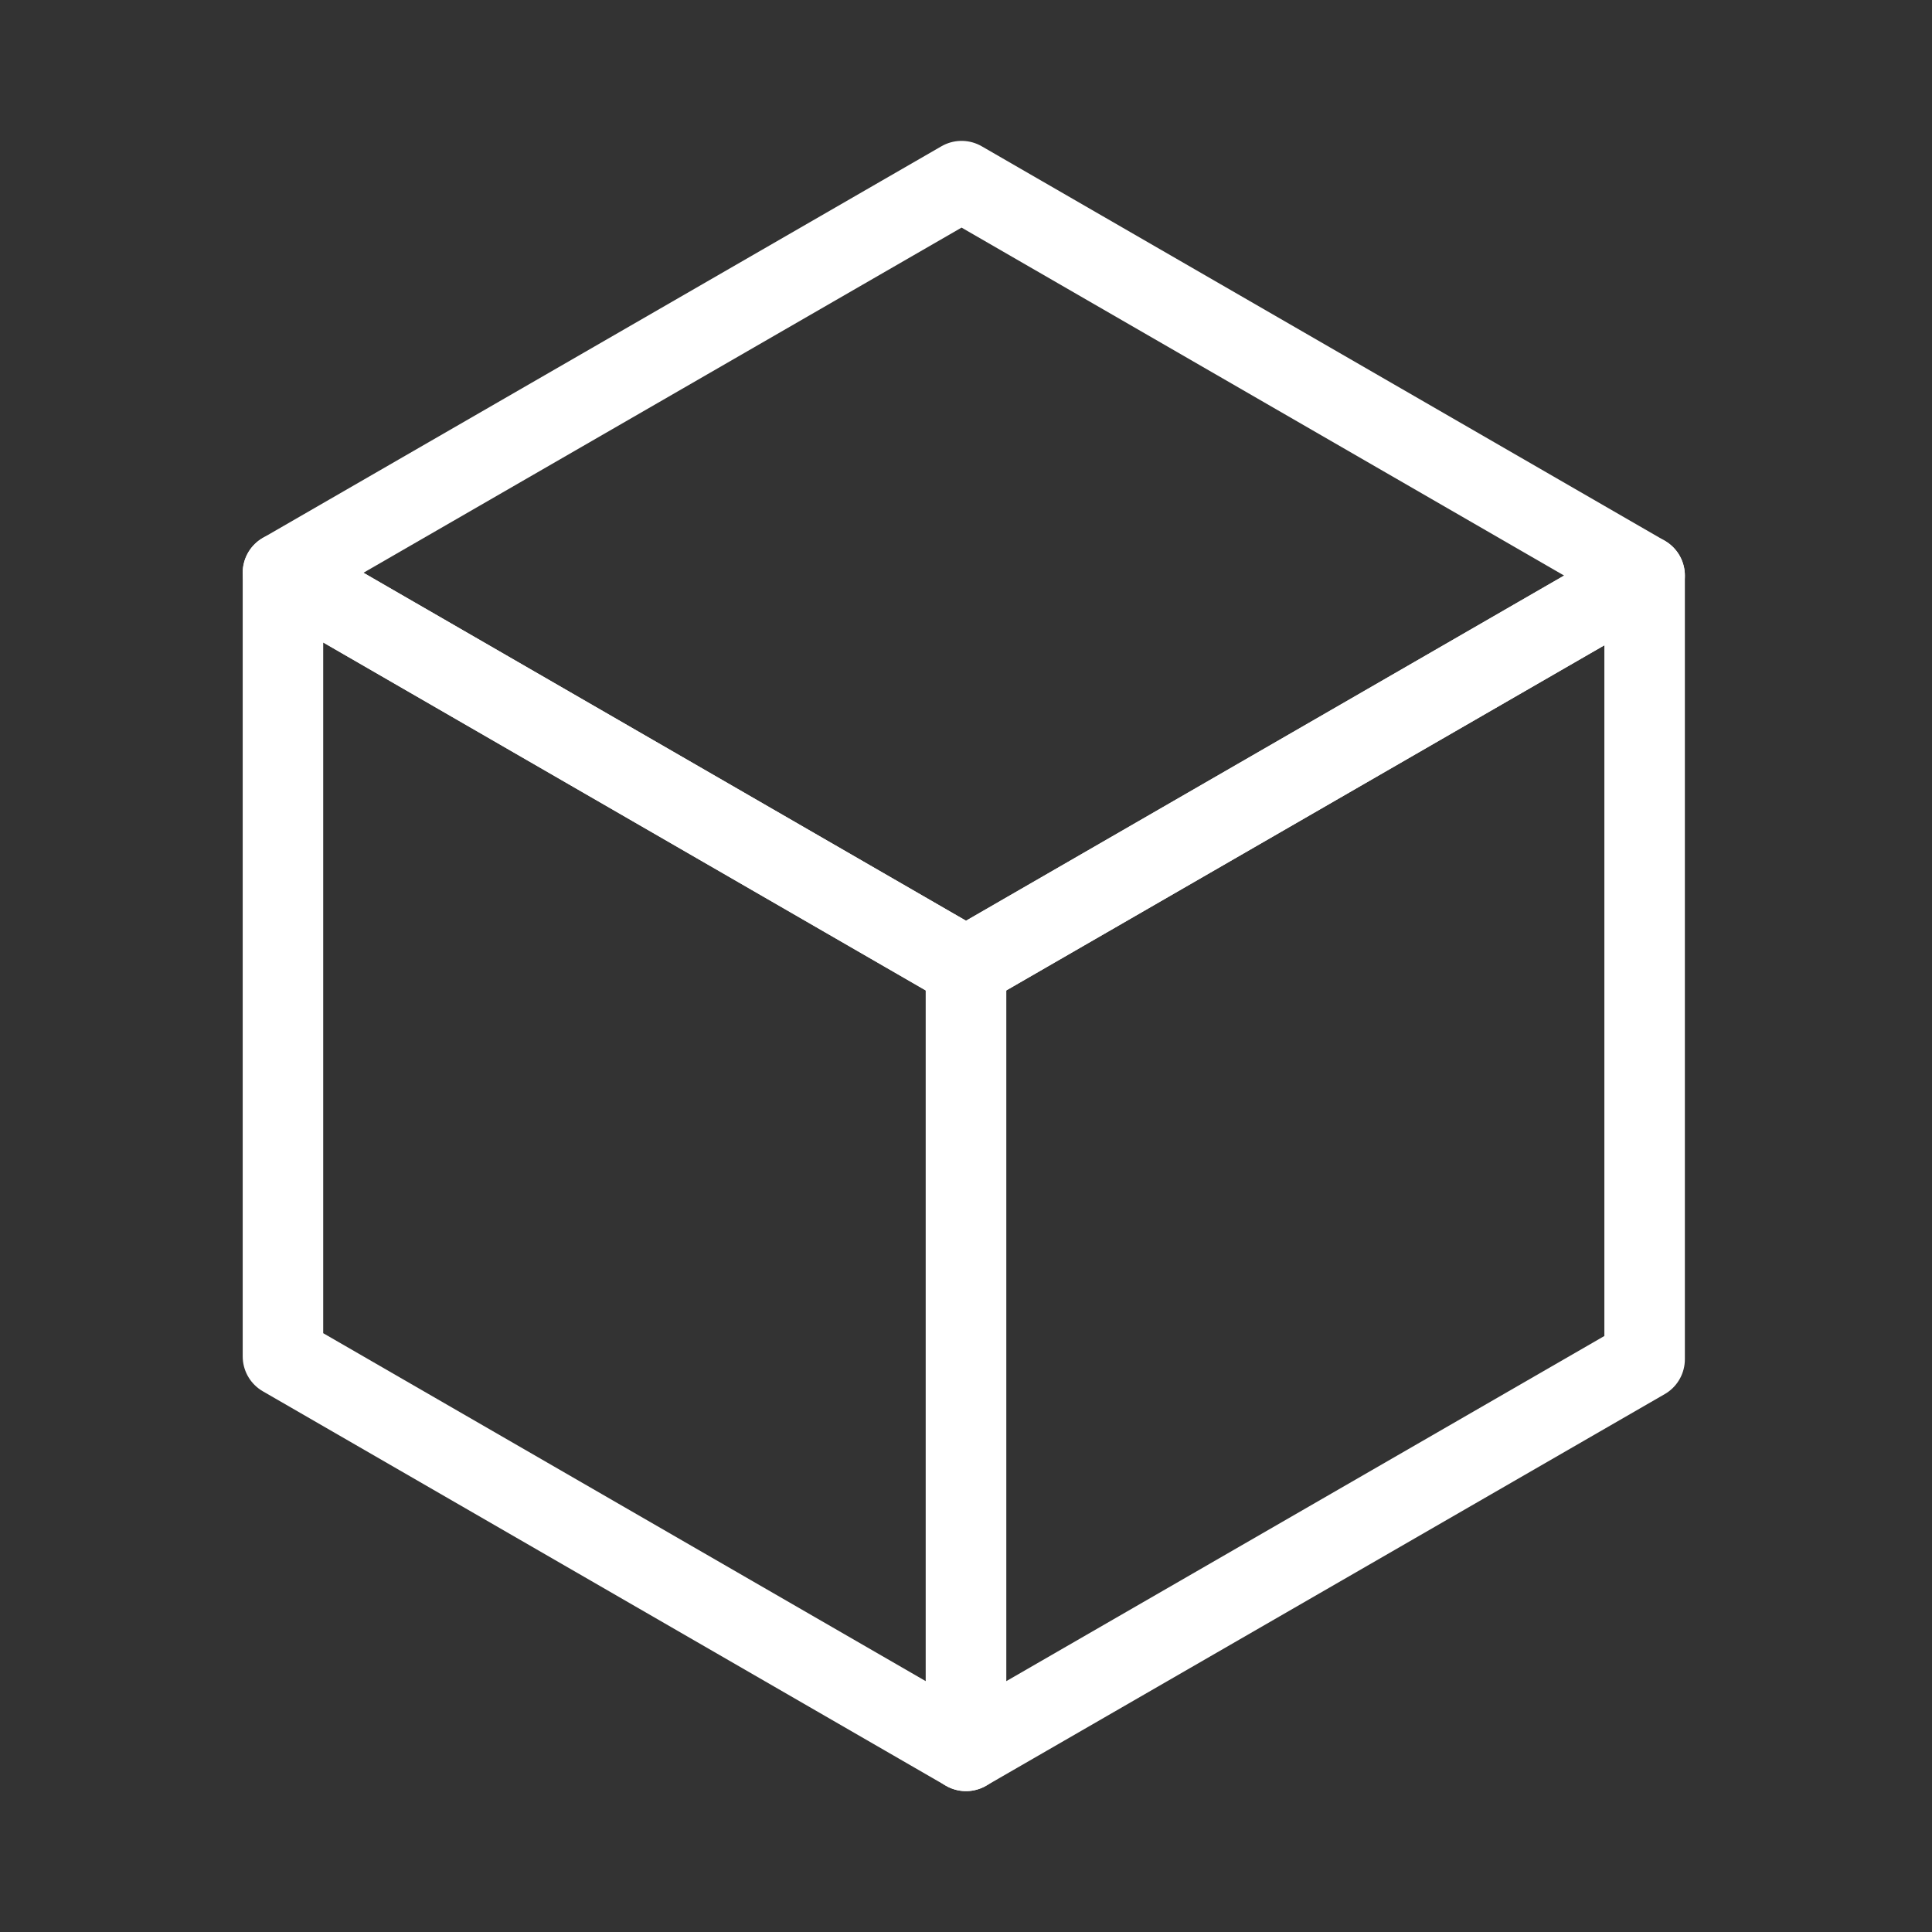
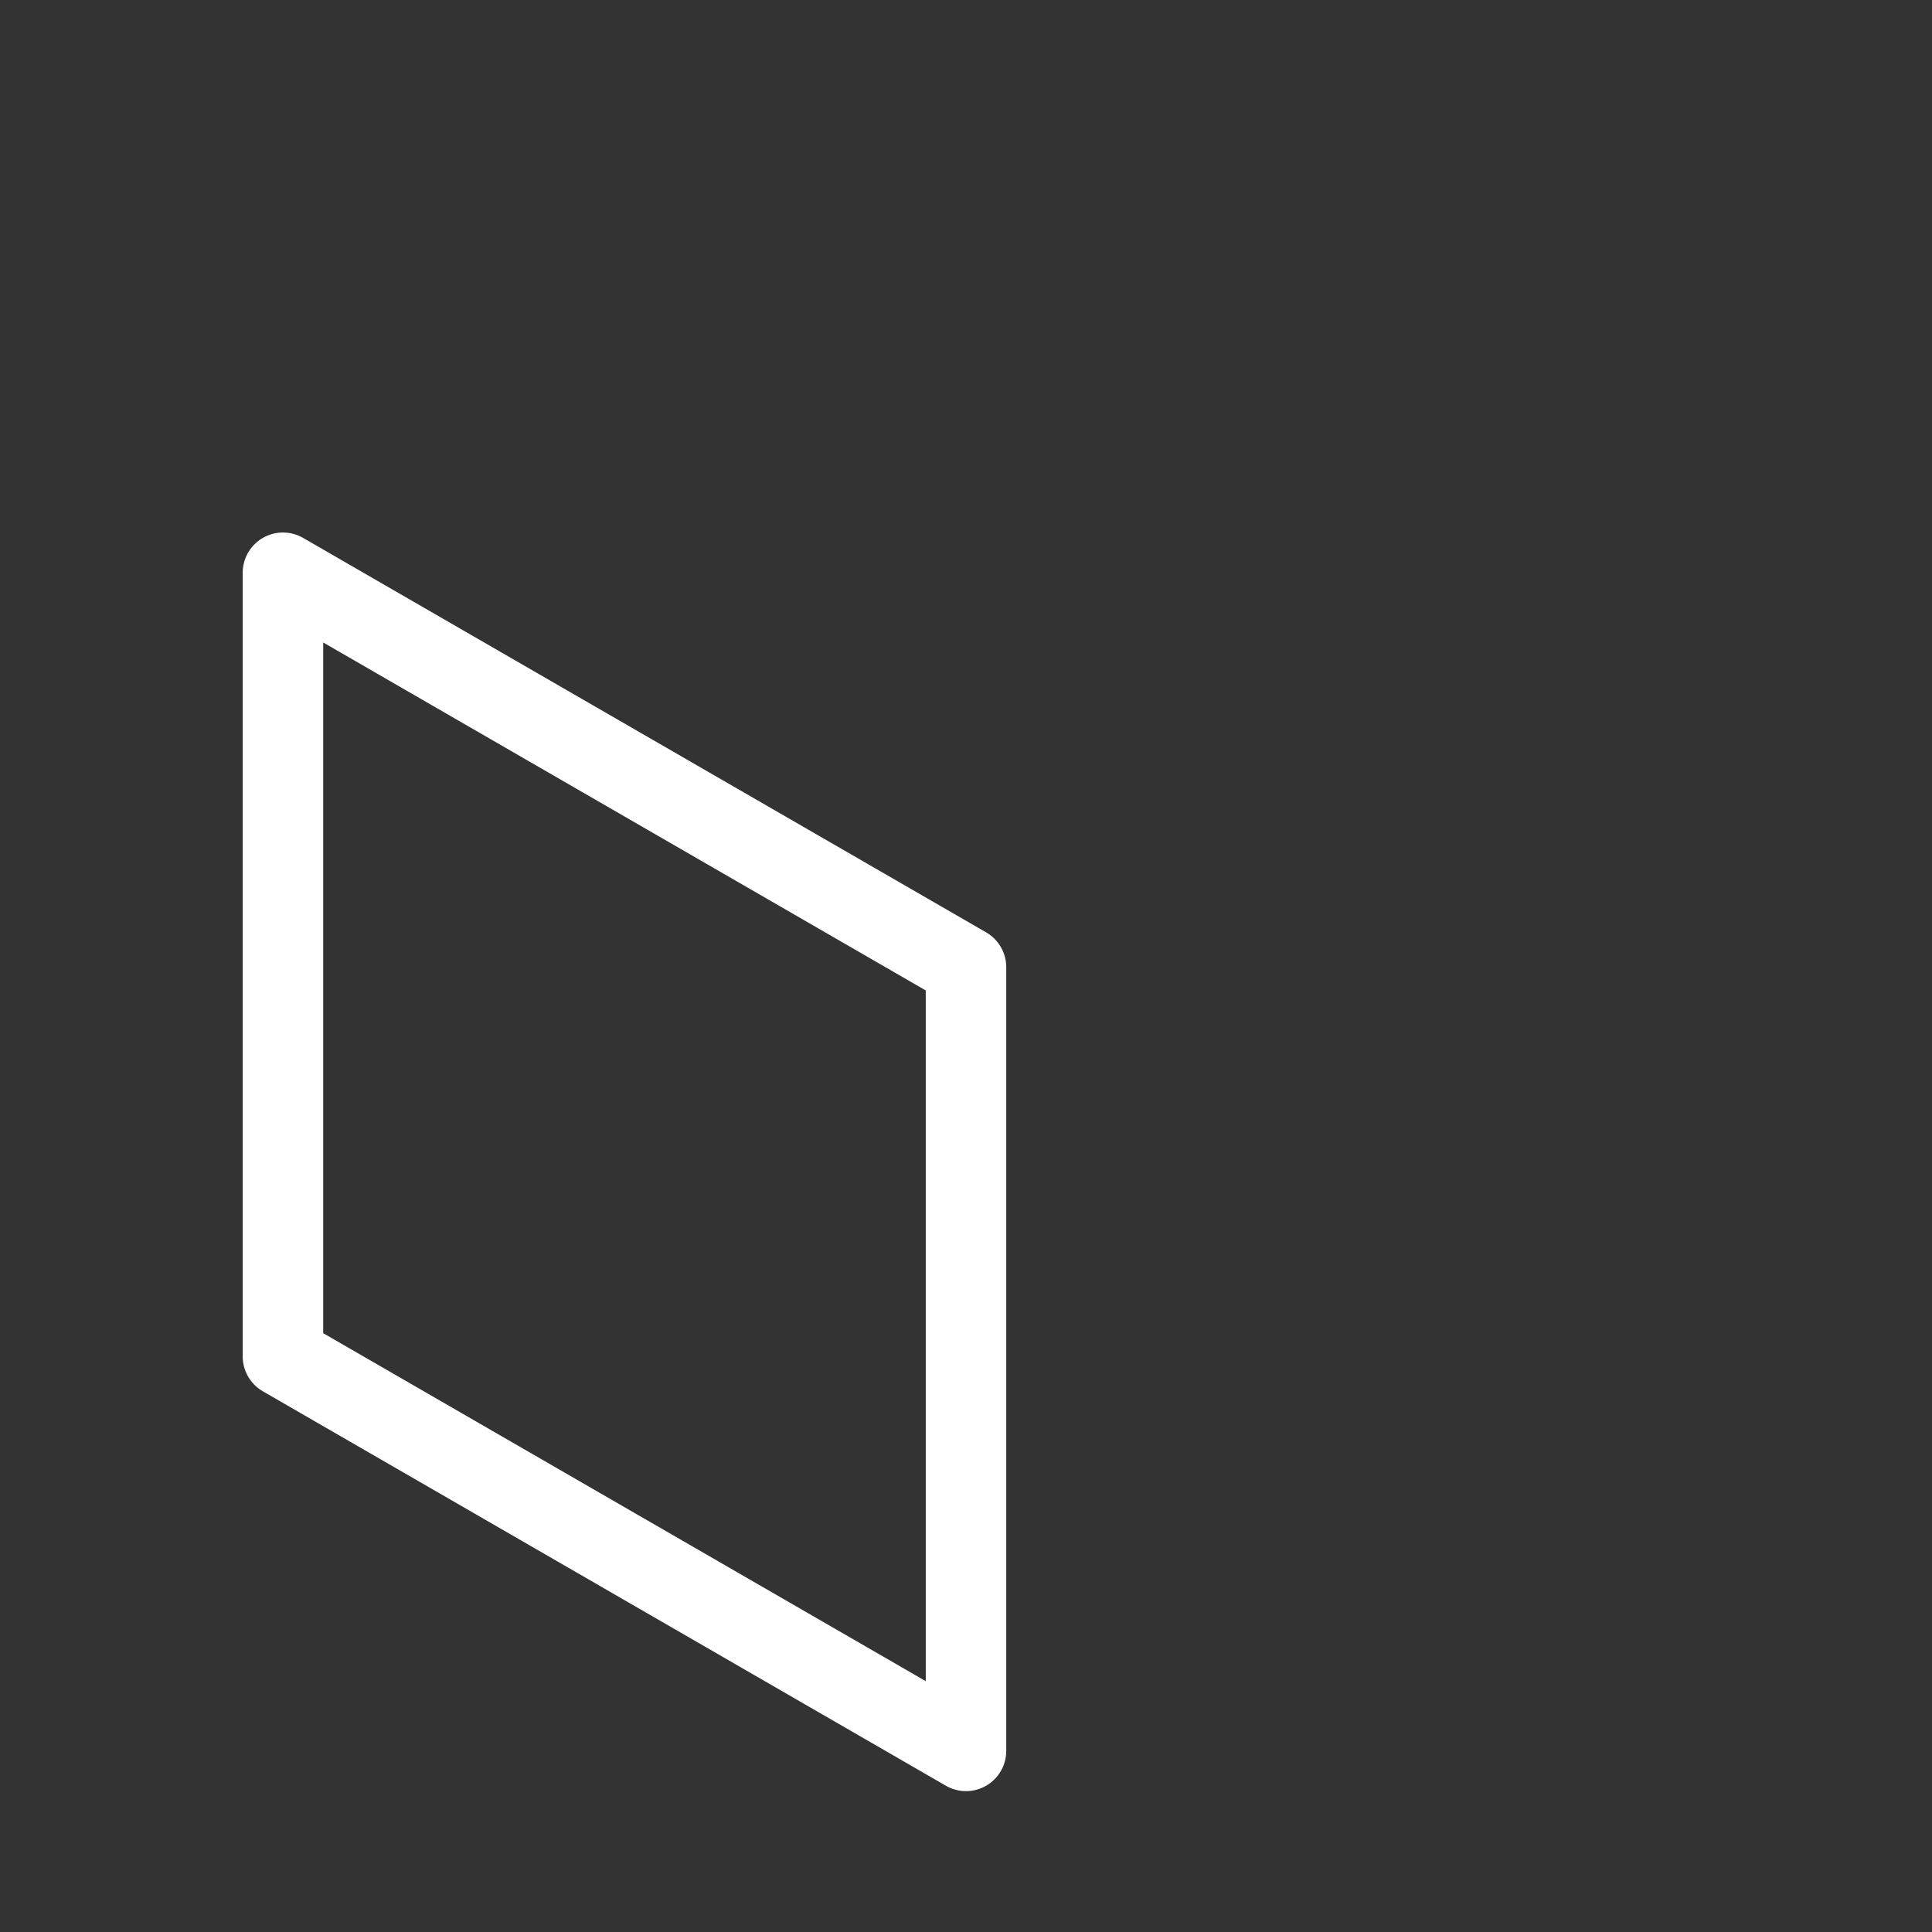
<svg xmlns="http://www.w3.org/2000/svg" viewBox="0 0 48 48" fill="none" stroke="#FFF" stroke-width="2" stroke-linecap="round" stroke-linejoin="round">
  <rect x="0" y="0" width="48" height="48" fill="#333333" stroke="none" />
-   <polygon points="40.86 14.3 23.89 4.5 7.03 14.23 24 24.03 40.86 14.3" />
  <polygon points="24 24.03 7.03 14.23 7.03 33.7 24 43.5 24 24.03" />
-   <polygon points="40.86 14.3 24 24.03 24 43.5 40.86 33.77 40.86 14.3" />
</svg>